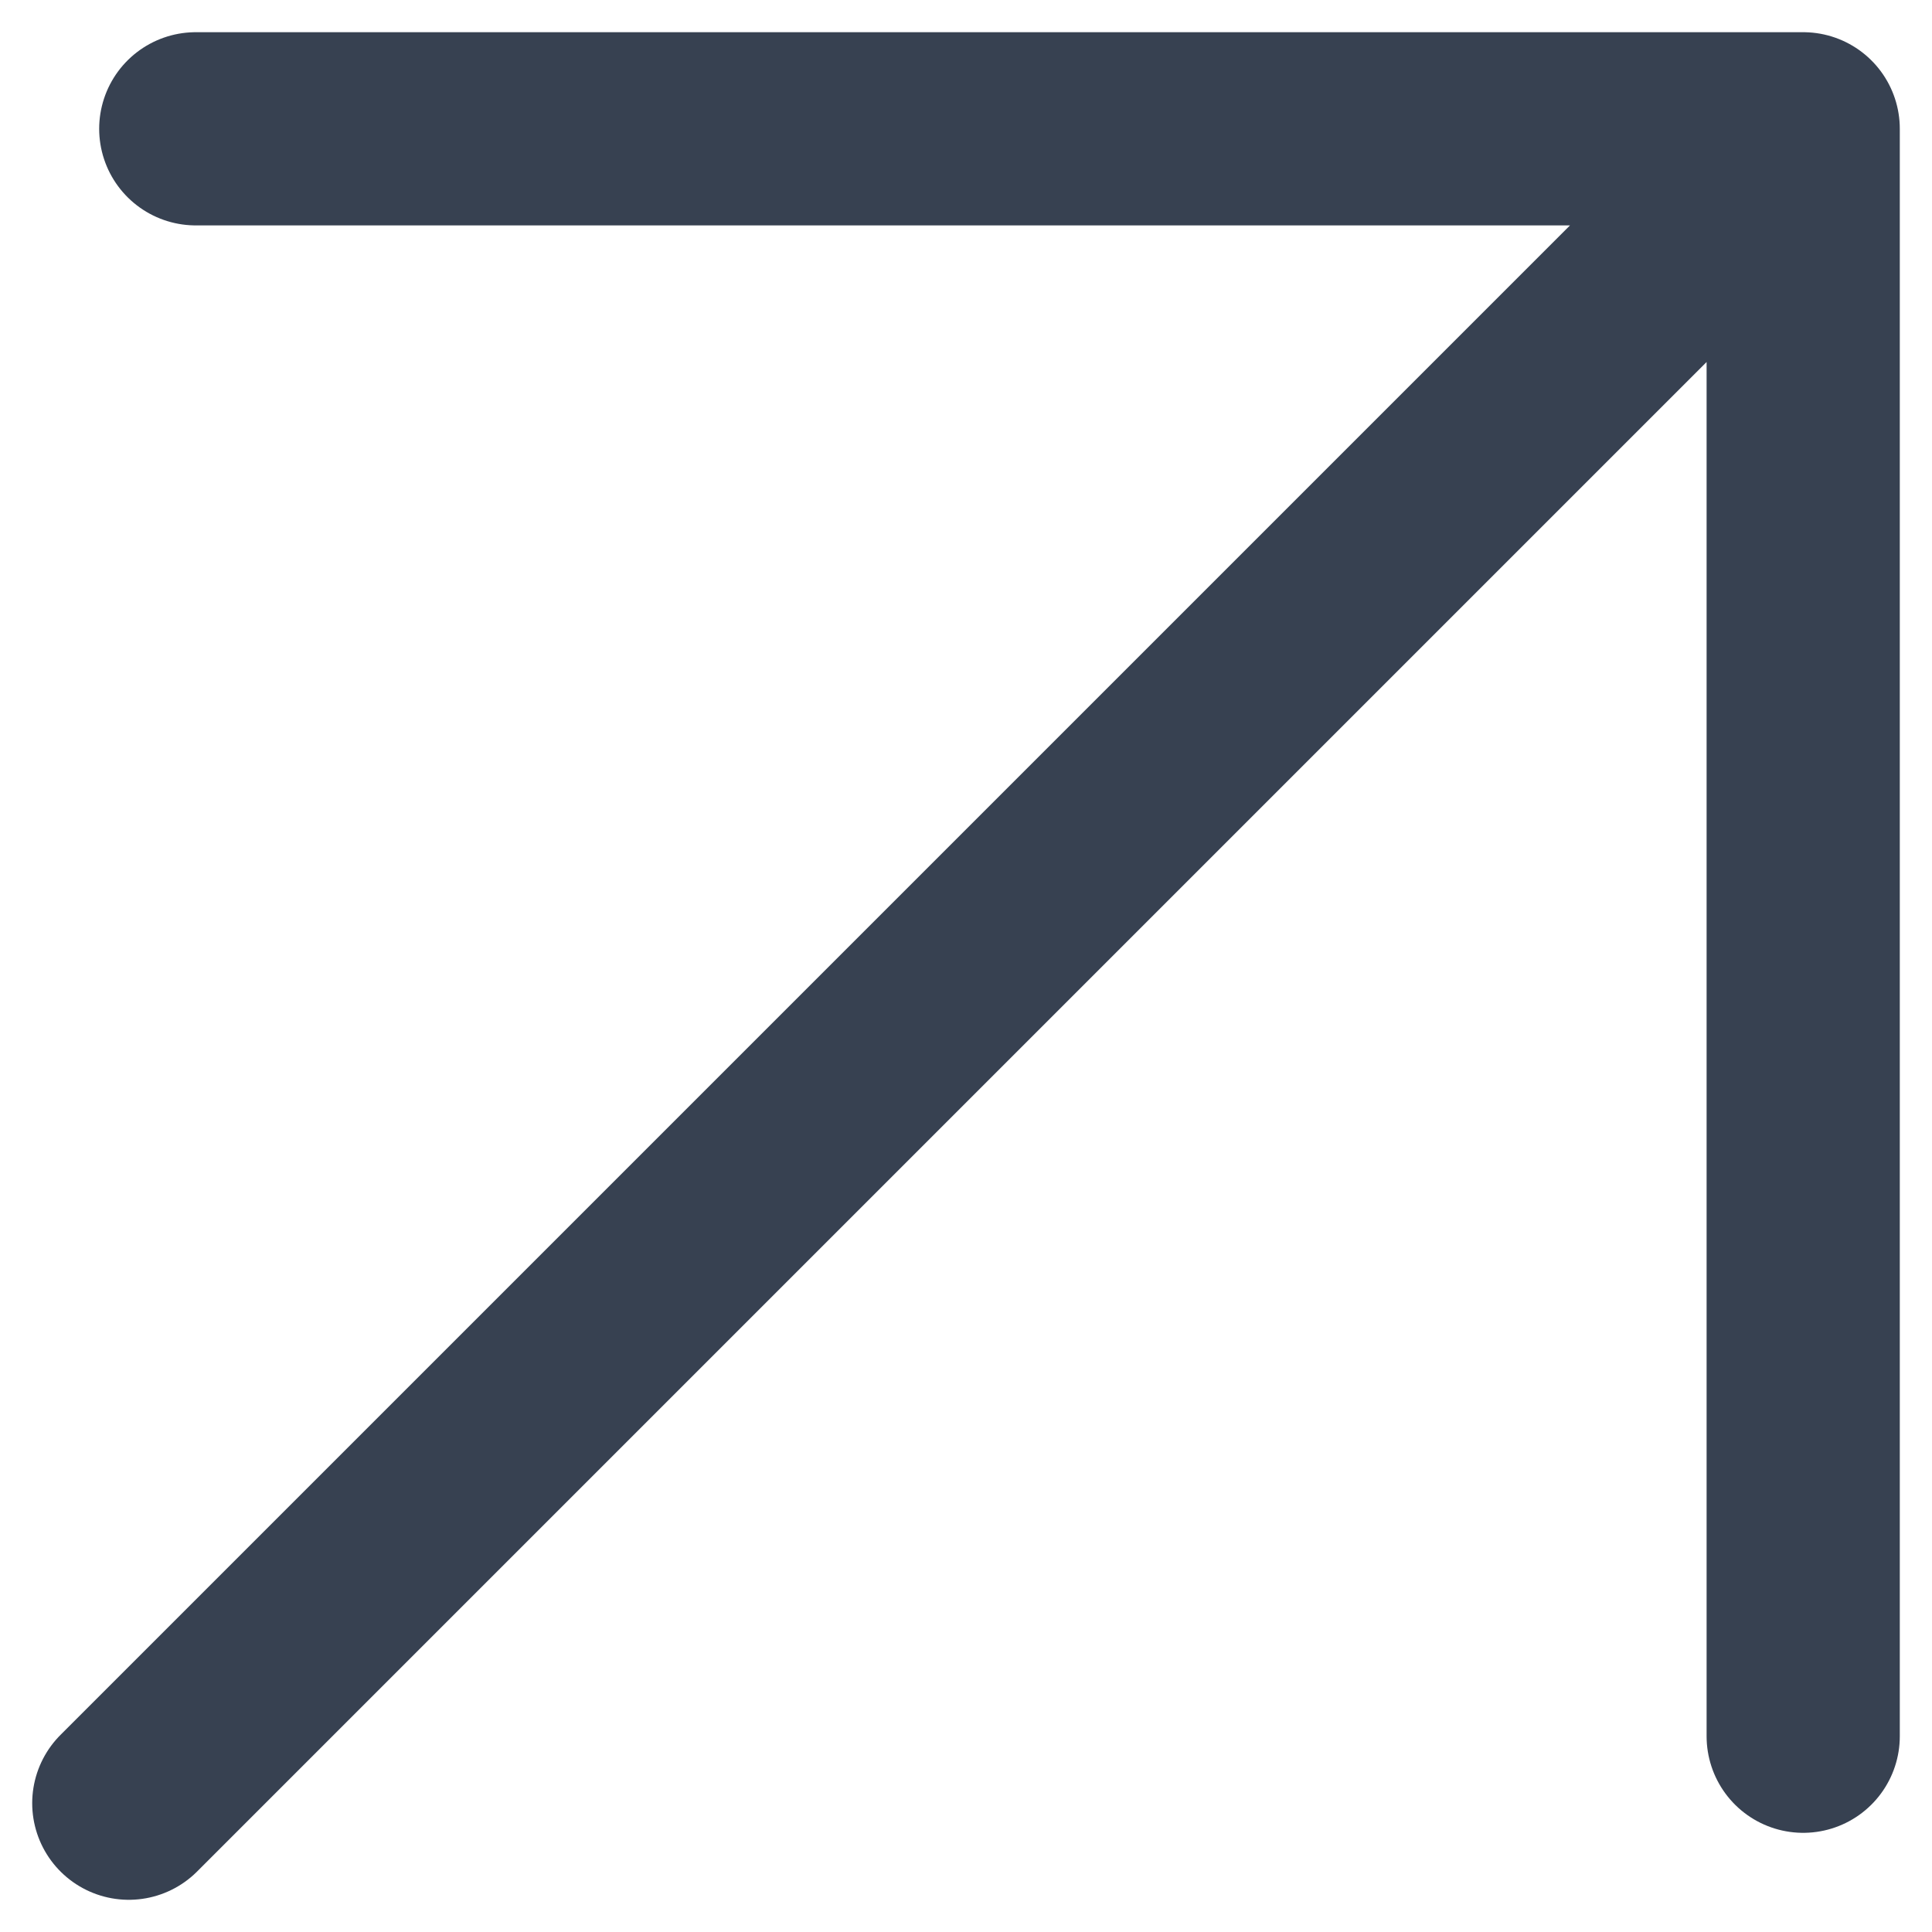
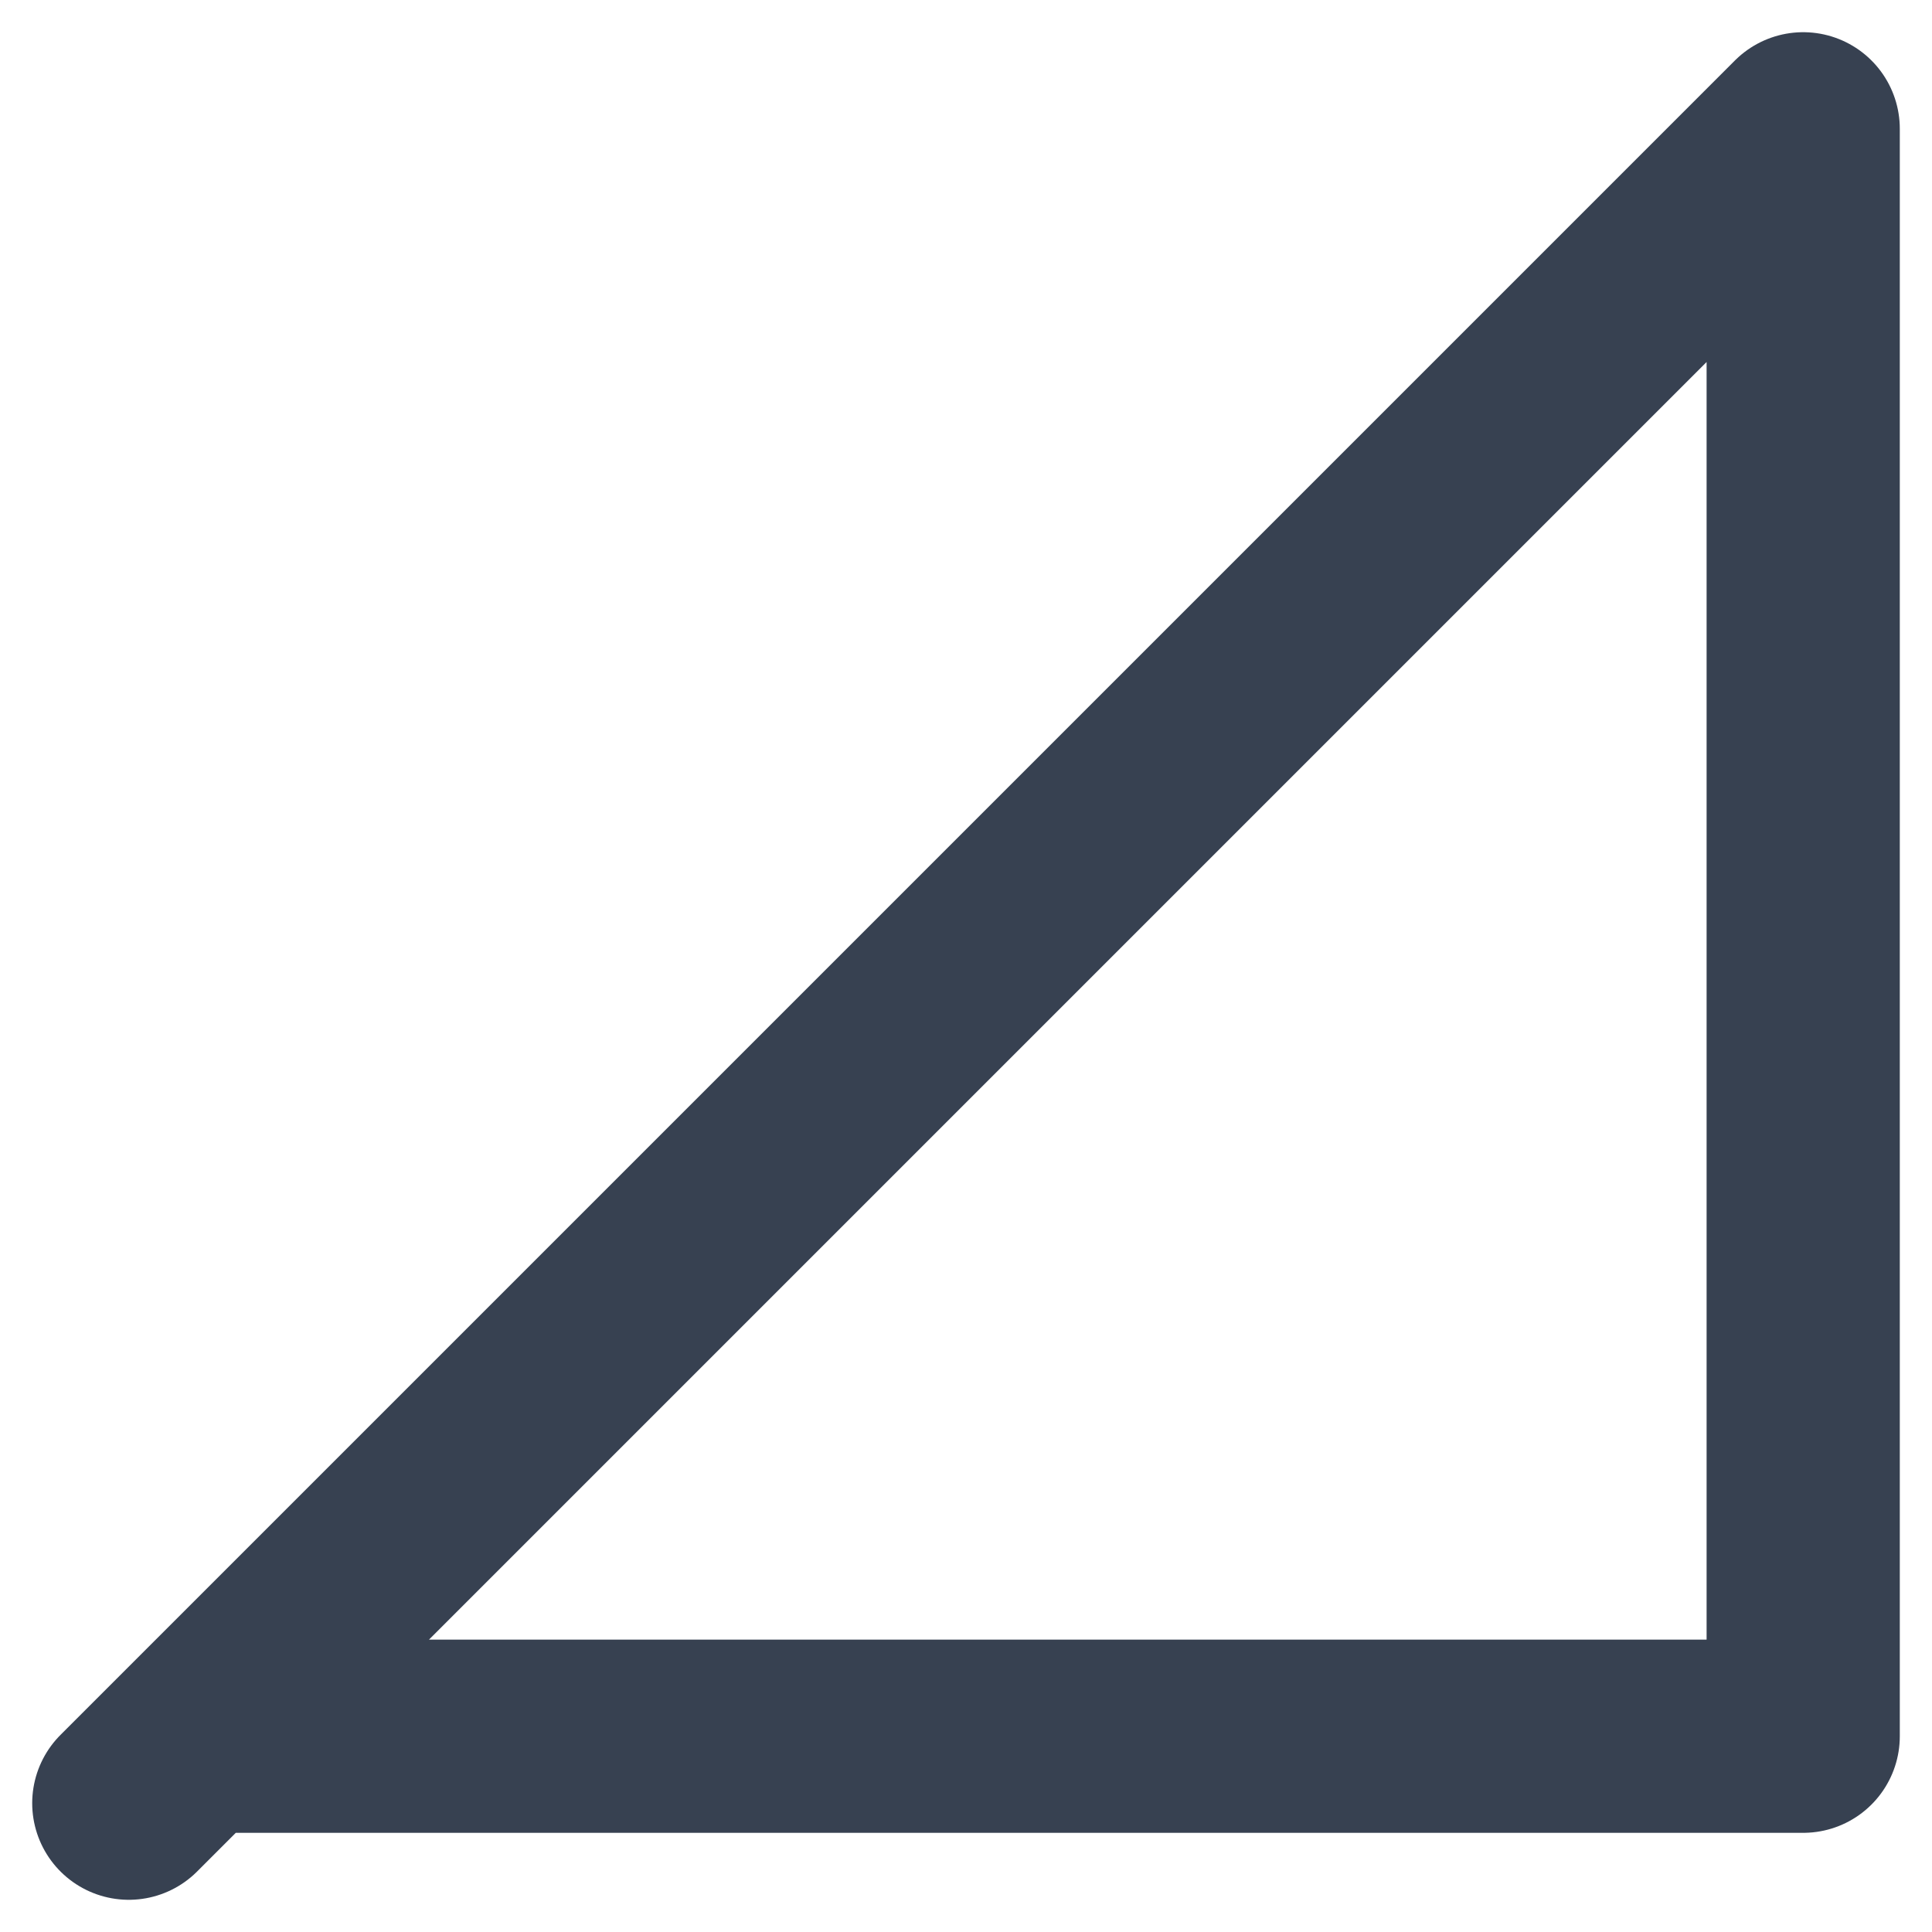
<svg xmlns="http://www.w3.org/2000/svg" fill="none" viewBox="0 0 15 15">
-   <path stroke="#374151" stroke-linecap="round" stroke-linejoin="round" stroke-width="1.5" d="M1 14 14 1m0 0v12.48M14 1H1.52" />
+   <path stroke="#374151" stroke-linecap="round" stroke-linejoin="round" stroke-width="1.5" d="M1 14 14 1m0 0v12.48H1.52" />
</svg>